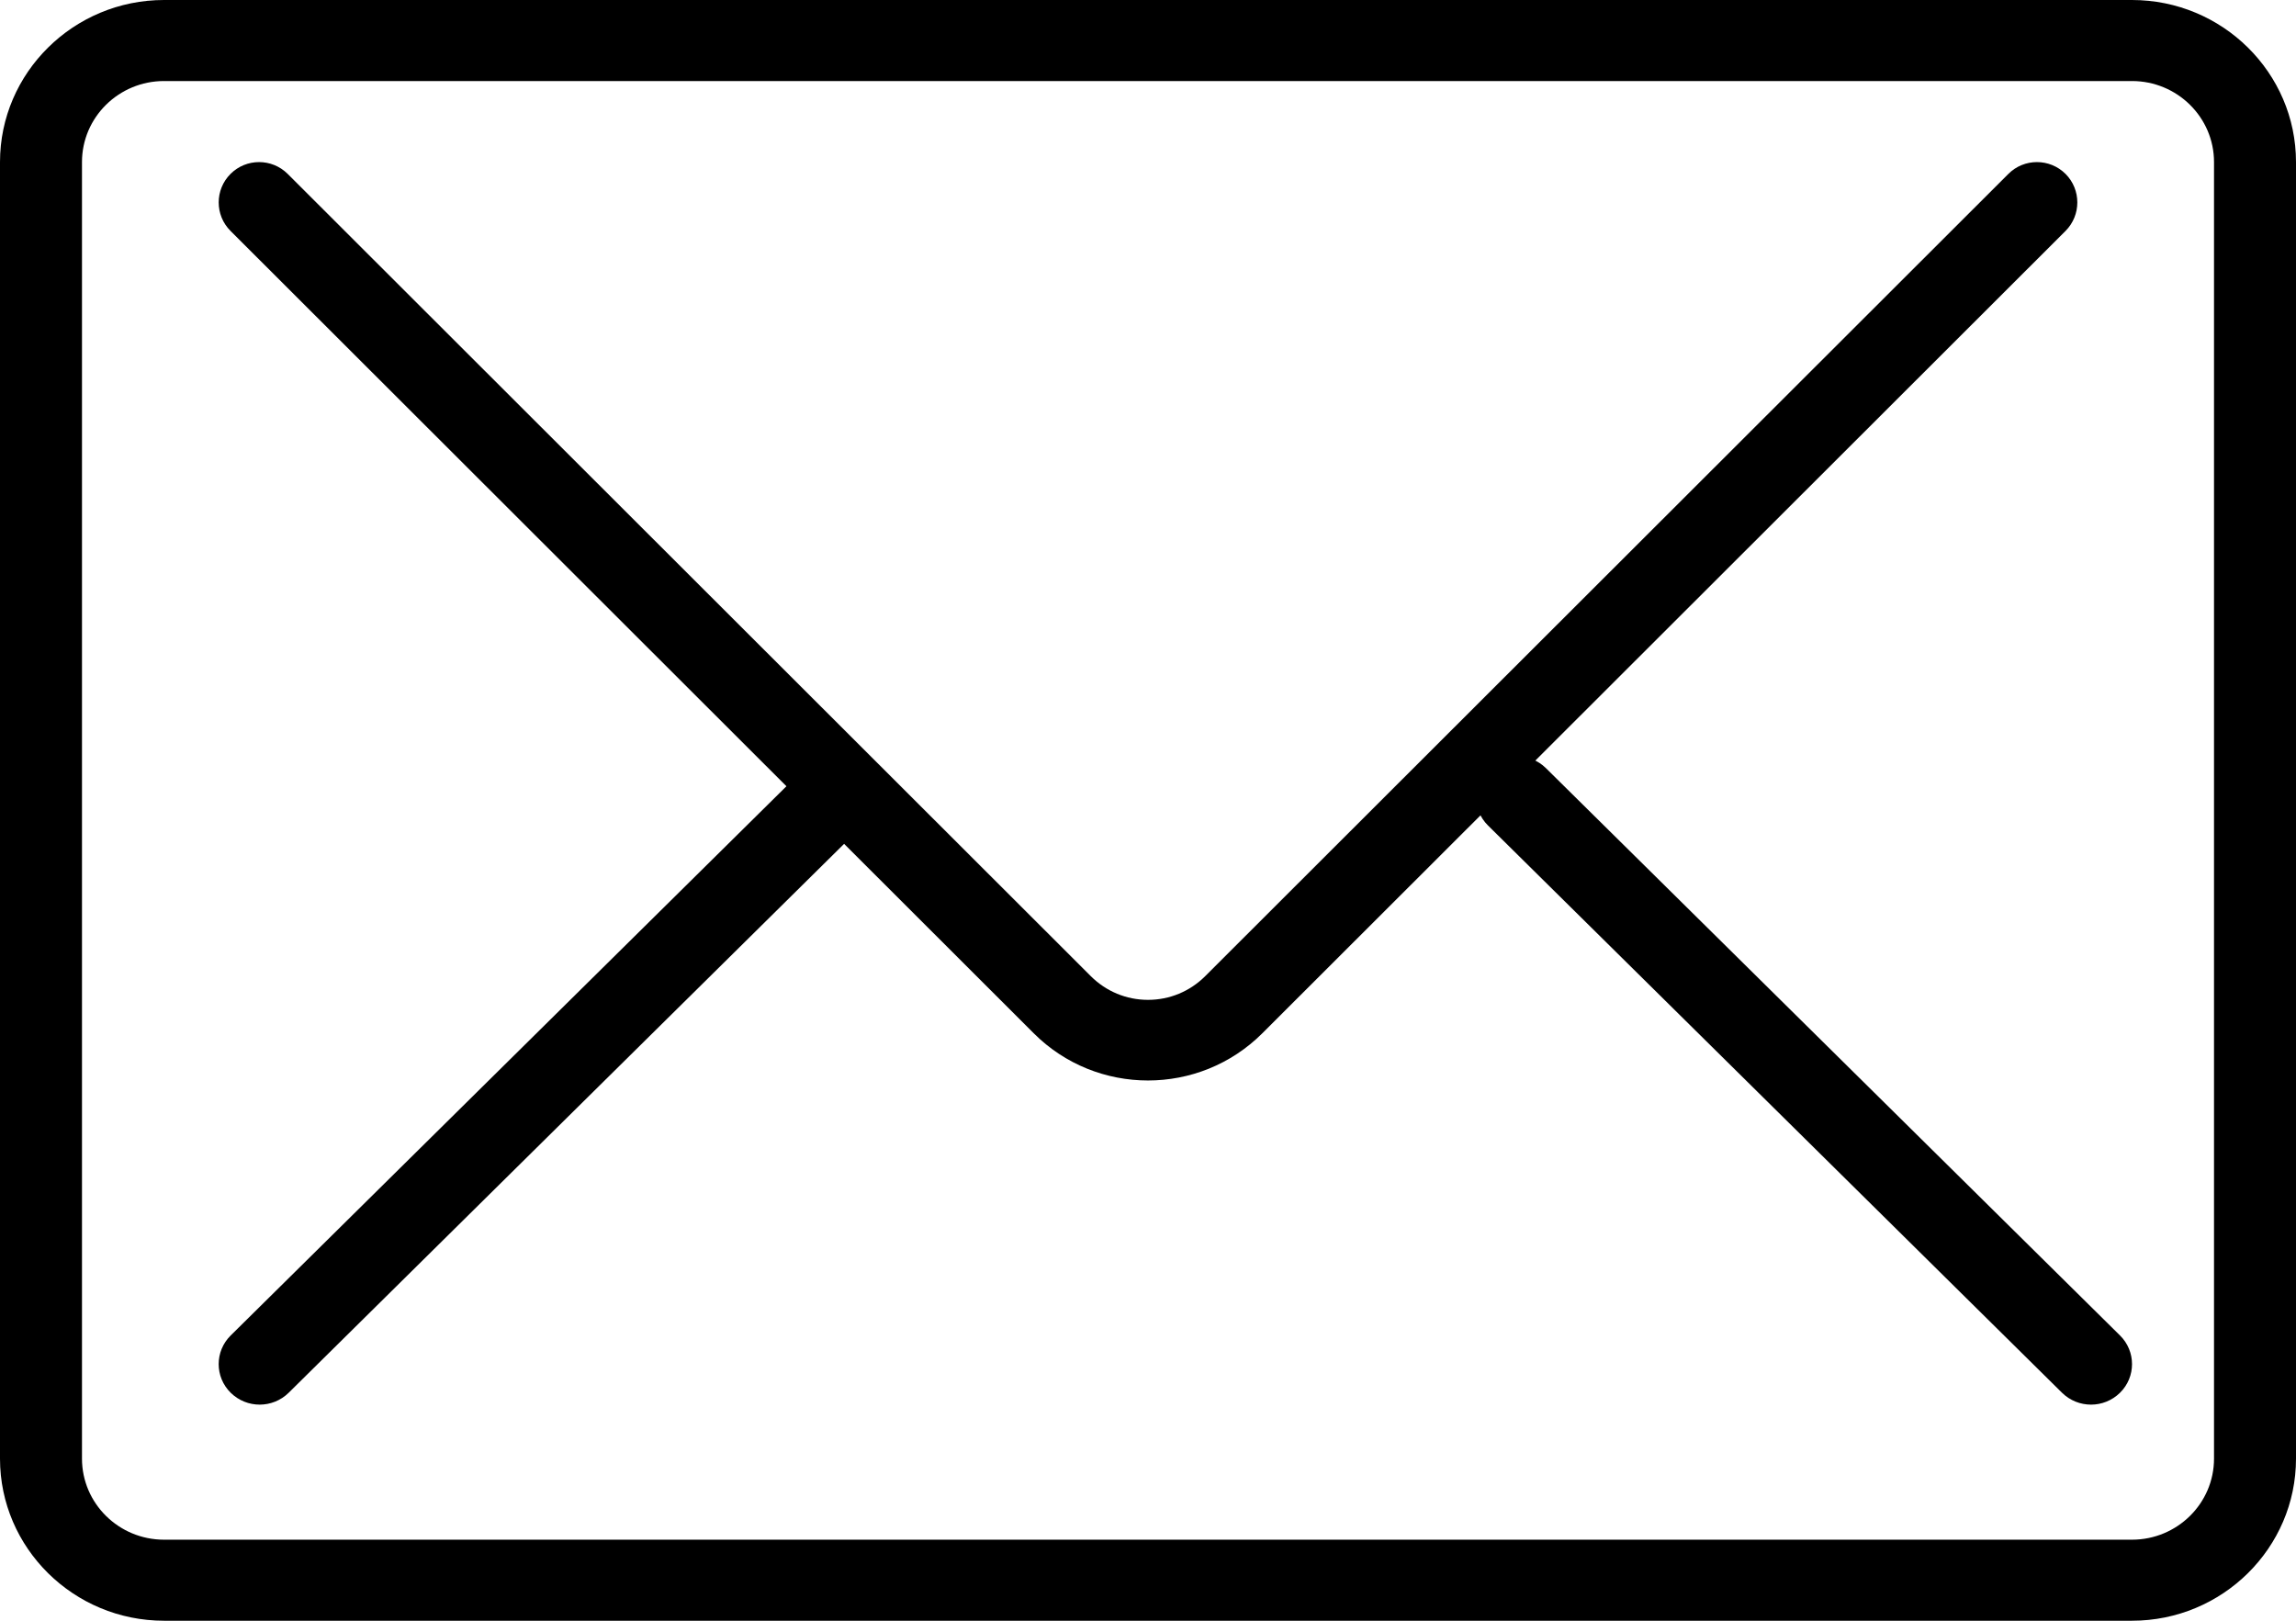
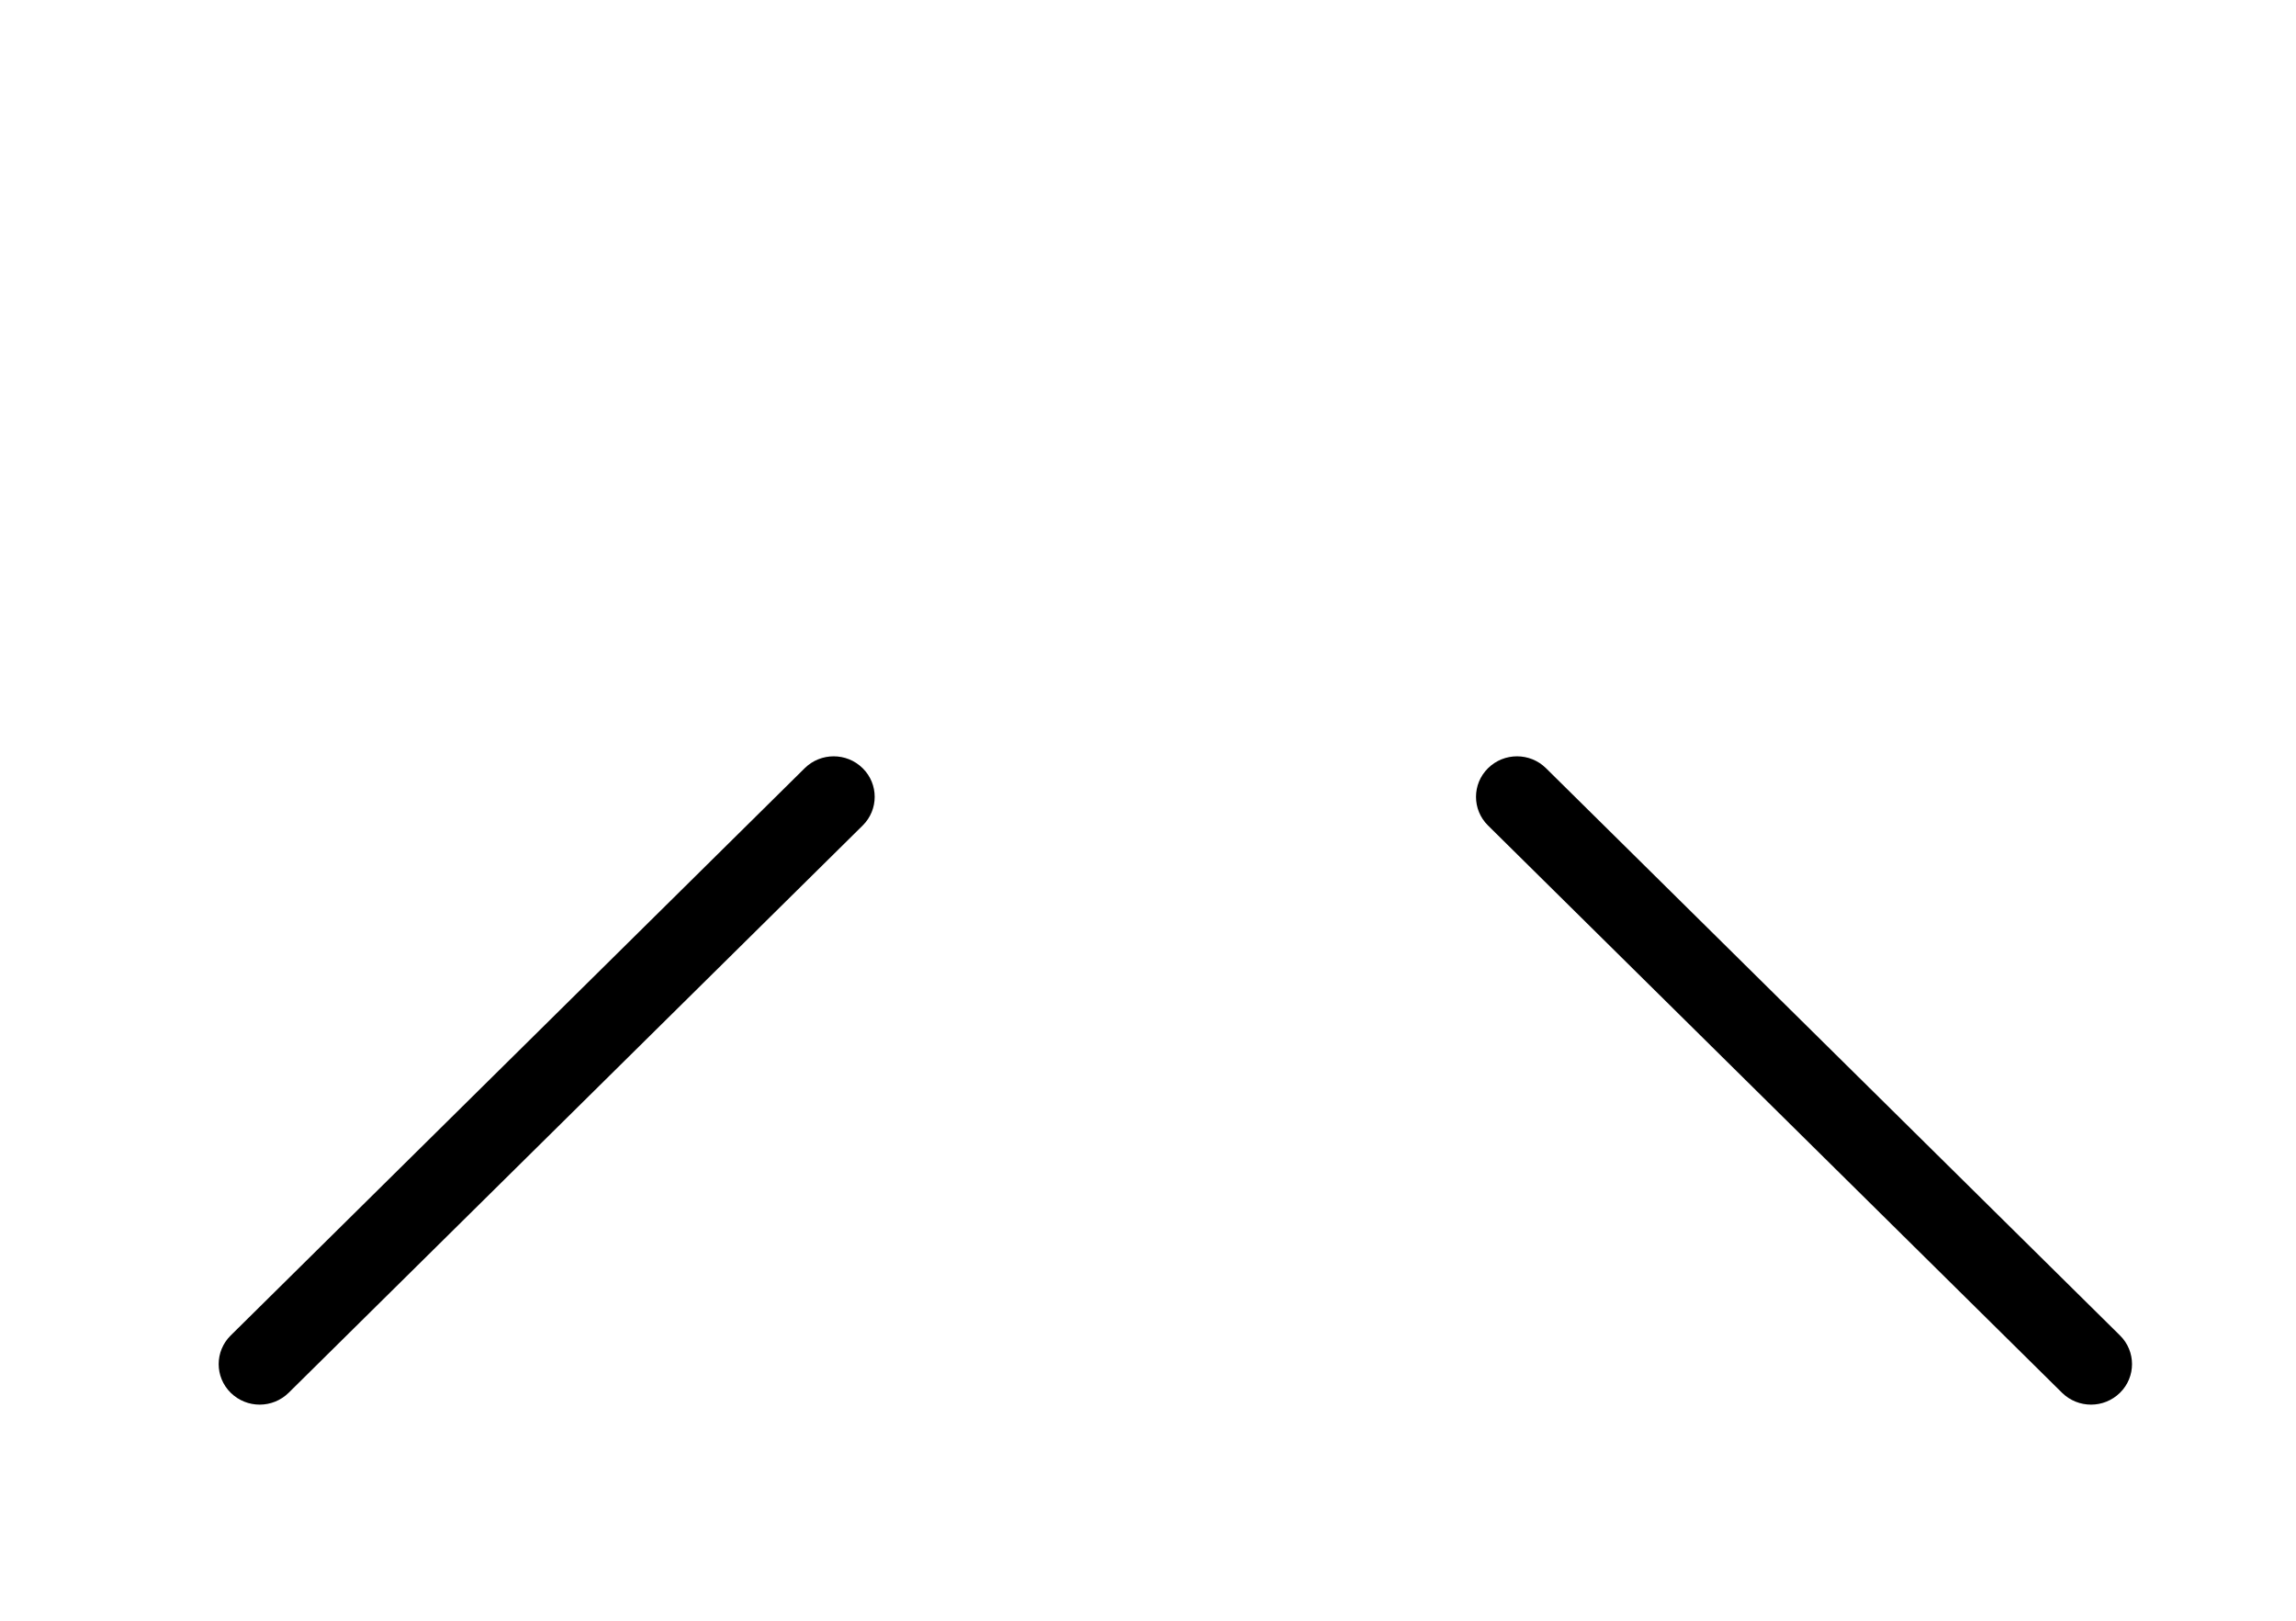
<svg xmlns="http://www.w3.org/2000/svg" width="34" height="24" viewBox="0 0 34 24" fill="none">
  <g id="Group 9">
-     <path id="Fill 1" fill-rule="evenodd" clip-rule="evenodd" d="M2.429 1.2C1.759 1.2 1.214 1.738 1.214 2.4V21.6C1.214 22.262 1.759 22.8 2.429 22.8H31.571C32.241 22.8 32.786 22.262 32.786 21.6V2.4C32.786 1.738 32.241 1.2 31.571 1.2H2.429ZM31.571 24H2.429C1.09 24 0 22.923 0 21.6V2.4C0 1.077 1.09 0 2.429 0H31.571C32.91 0 34 1.077 34 2.4V21.6C34 22.923 32.91 24 31.571 24Z" fill="black" />
-     <path id="Fill 3" fill-rule="evenodd" clip-rule="evenodd" d="M17 16C16.387 16 15.774 15.767 15.308 15.301L3.414 3.42C3.18 3.187 3.18 2.808 3.414 2.575C3.647 2.342 4.026 2.342 4.26 2.575L16.154 14.456C16.38 14.681 16.68 14.806 17 14.806C17.32 14.806 17.62 14.681 17.846 14.456L29.741 2.575C29.974 2.342 30.353 2.342 30.587 2.575C30.82 2.808 30.82 3.187 30.587 3.42L18.693 15.301C18.226 15.767 17.613 16 17 16Z" fill="black" />
    <path id="Fill 5" fill-rule="evenodd" clip-rule="evenodd" d="M30.965 20.8C30.809 20.8 30.654 20.741 30.535 20.624L22.035 12.224C21.798 11.99 21.798 11.61 22.035 11.376C22.272 11.141 22.657 11.141 22.894 11.376L31.394 19.776C31.631 20.01 31.631 20.39 31.394 20.624C31.275 20.741 31.12 20.8 30.965 20.8Z" fill="black" />
    <path id="Fill 7" fill-rule="evenodd" clip-rule="evenodd" d="M3.845 20.8C3.69 20.8 3.535 20.741 3.416 20.624C3.179 20.39 3.179 20.01 3.416 19.776L11.916 11.376C12.153 11.141 12.538 11.141 12.775 11.376C13.012 11.61 13.012 11.99 12.775 12.224L4.275 20.624C4.156 20.741 4.001 20.8 3.845 20.8Z" fill="black" />
  </g>
</svg>